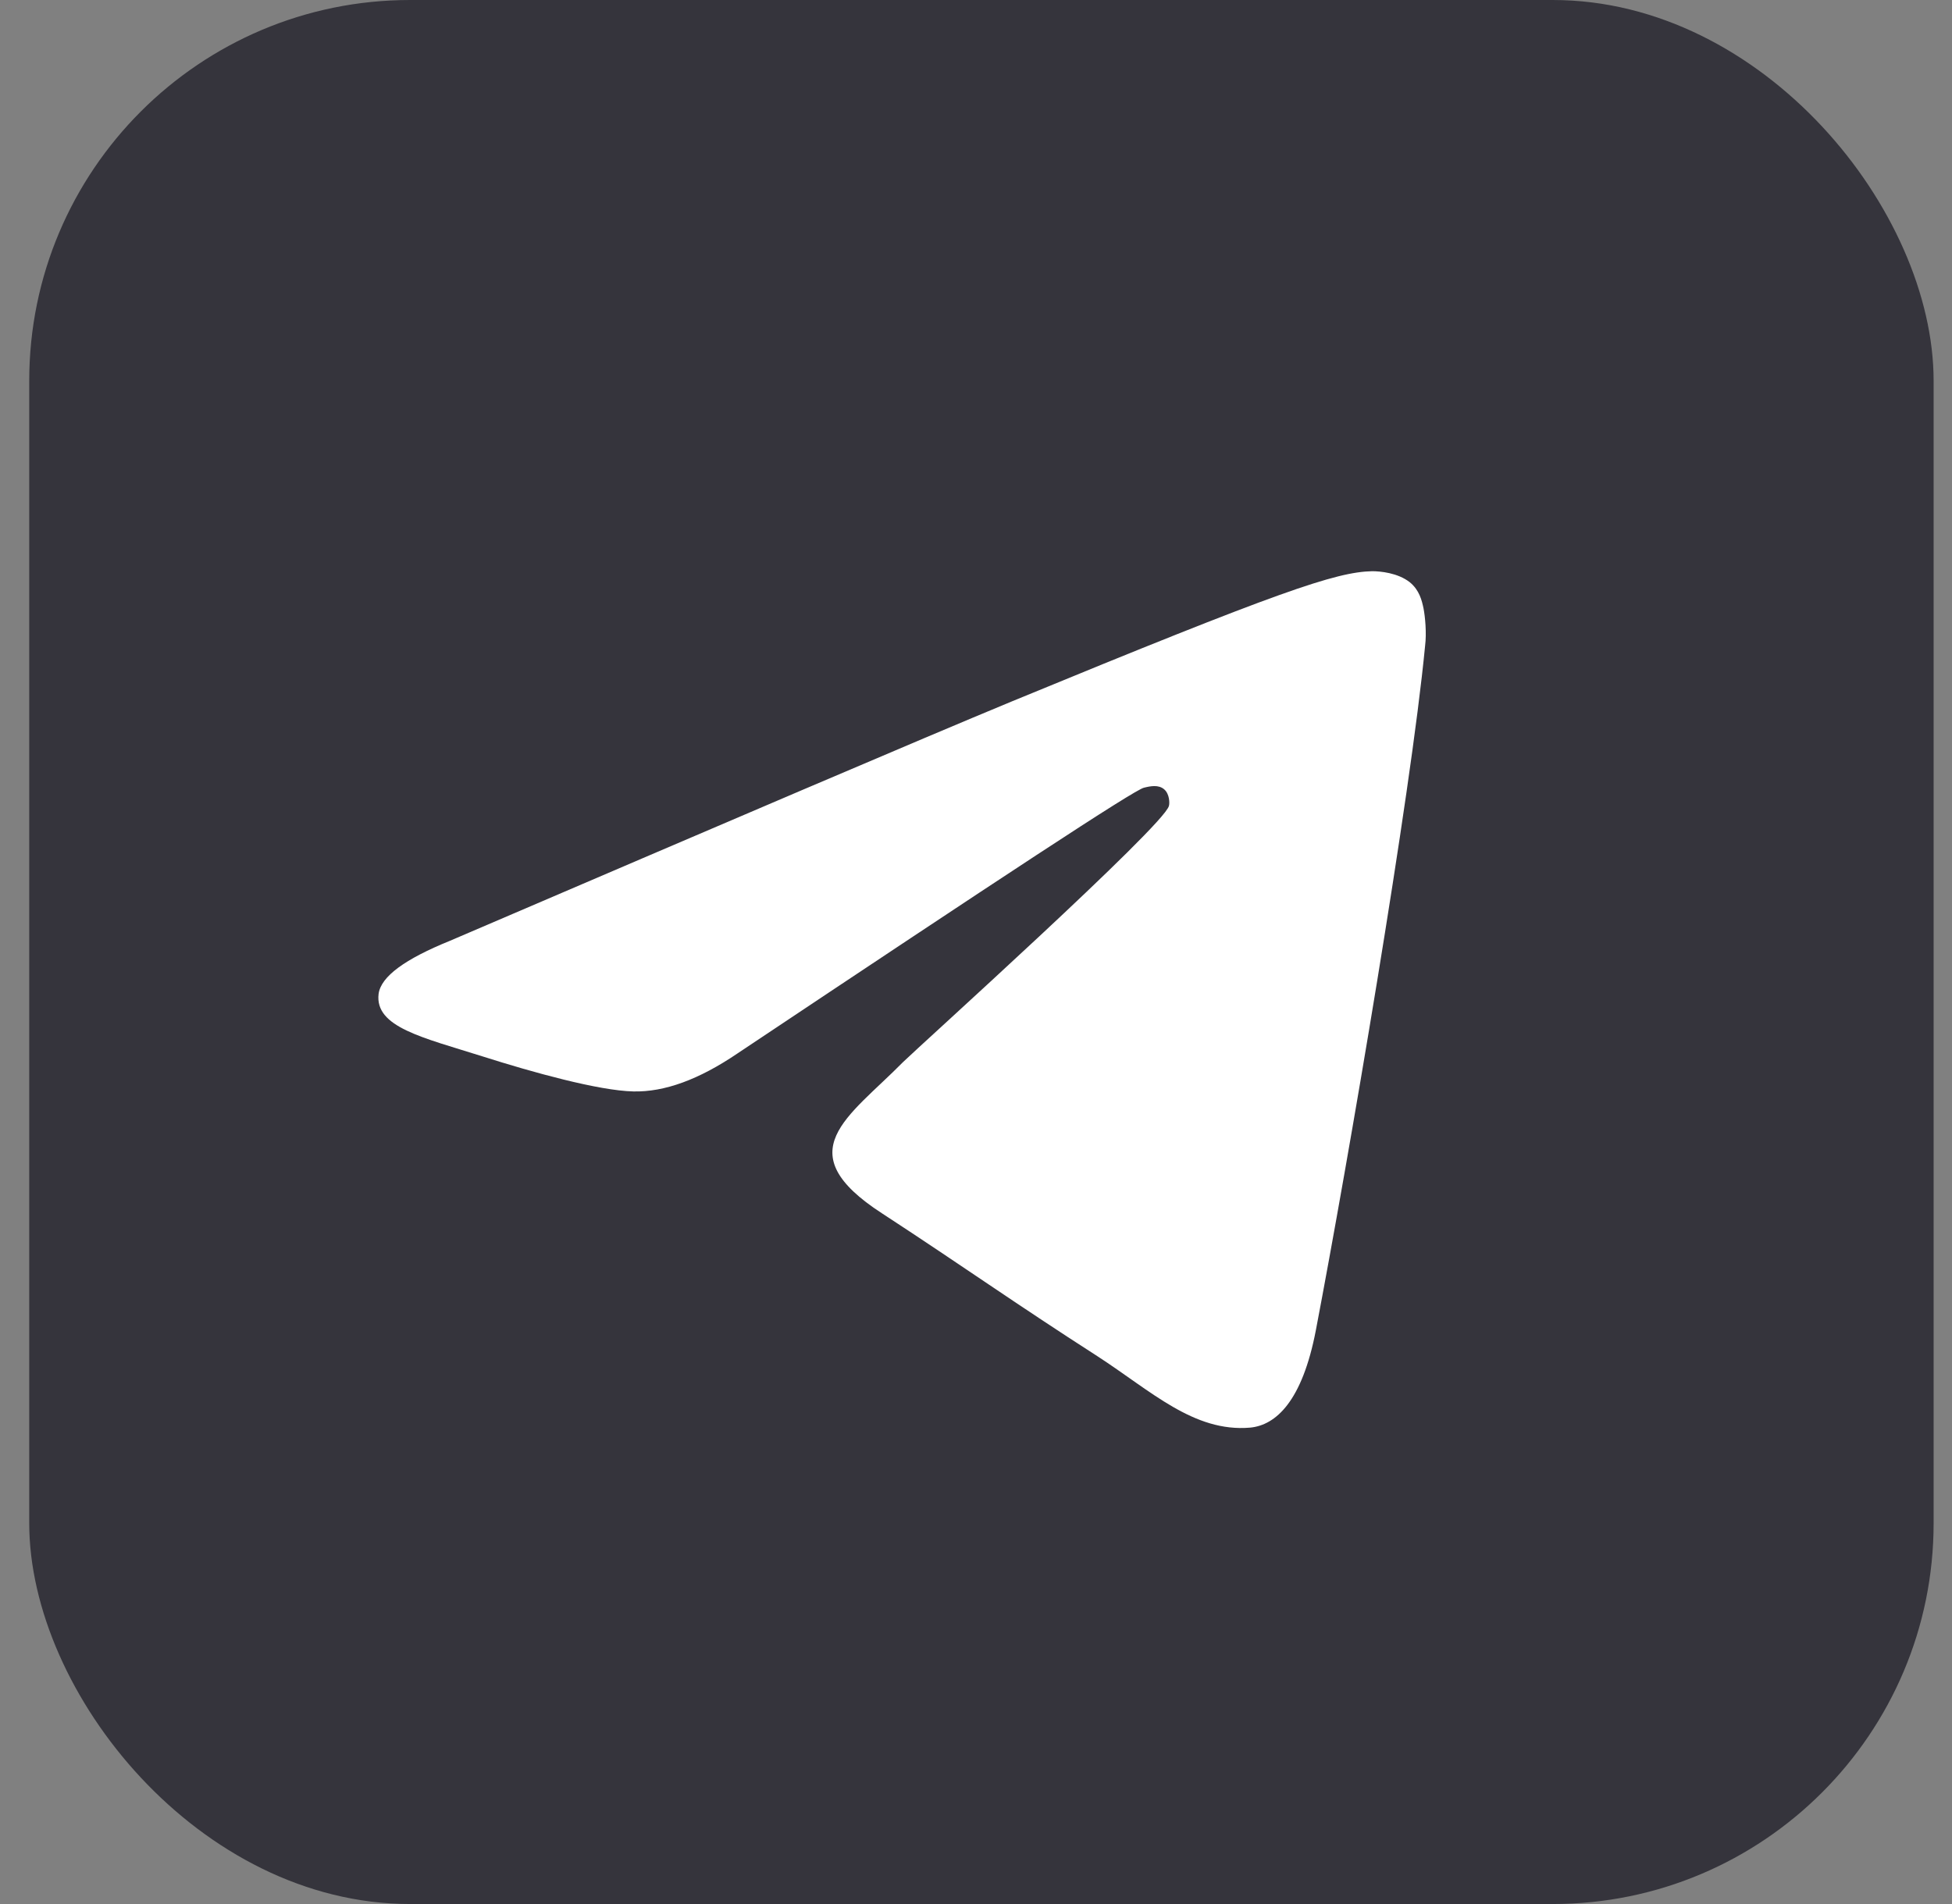
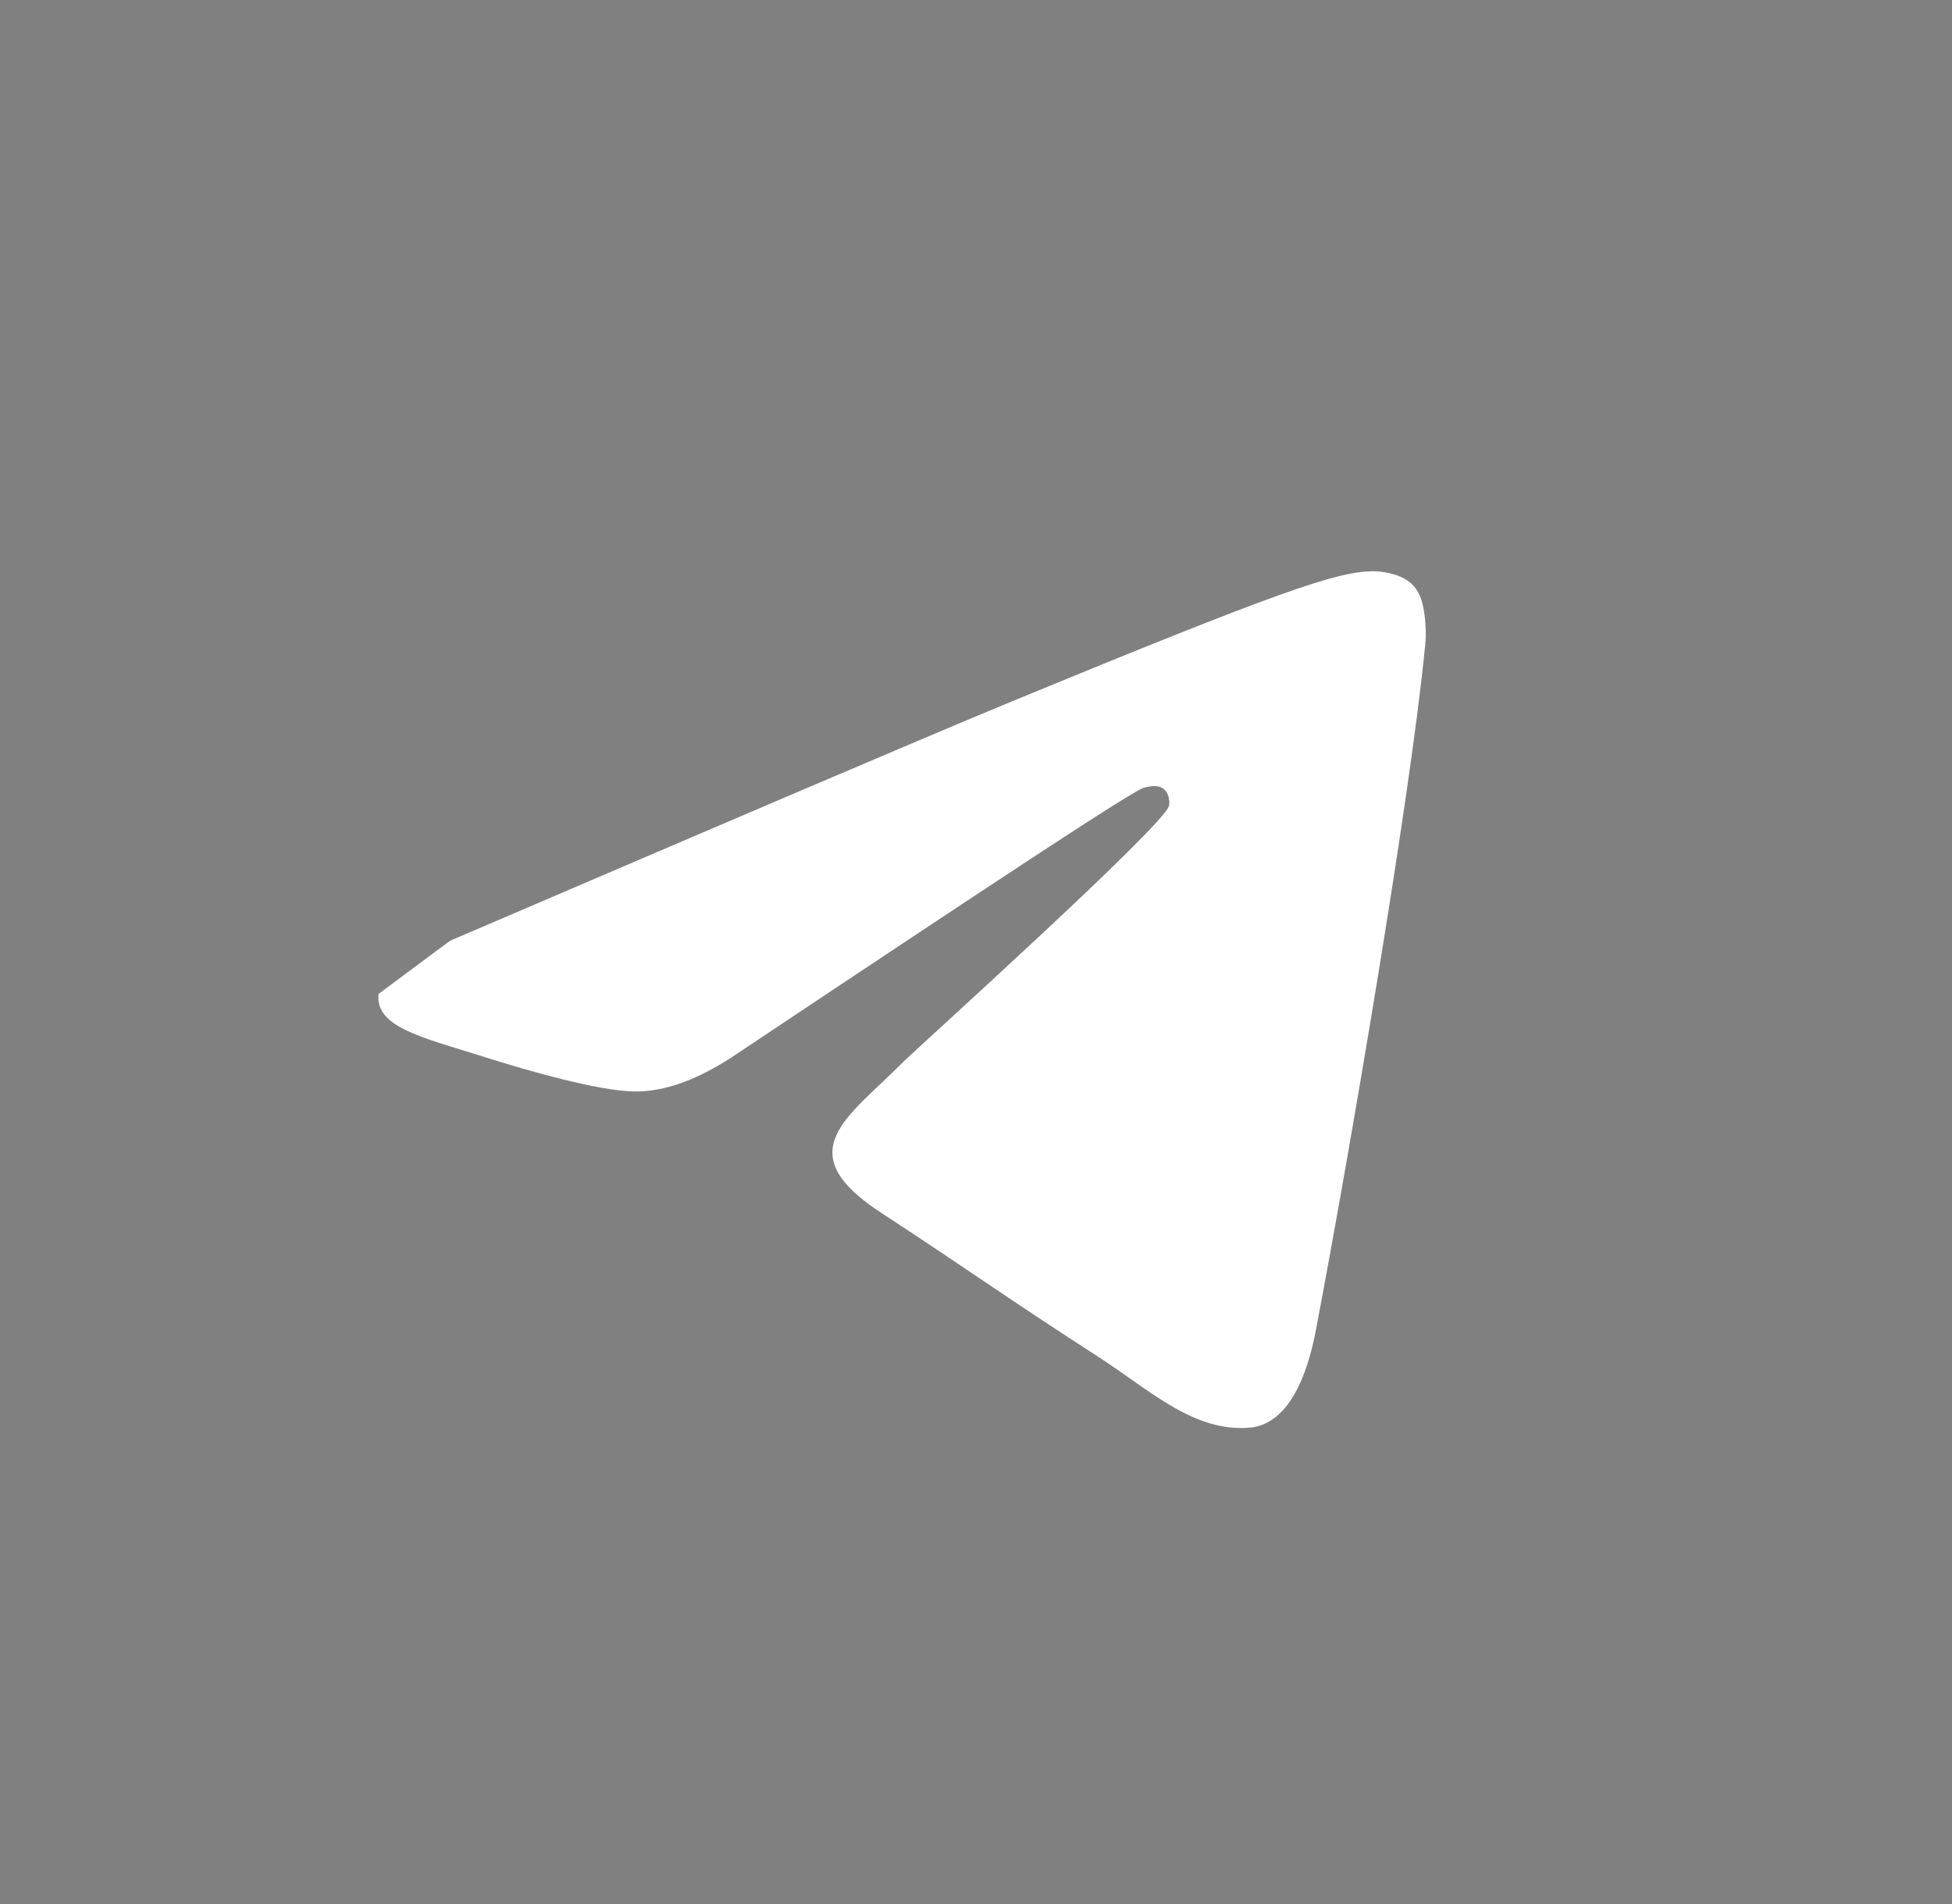
<svg xmlns="http://www.w3.org/2000/svg" width="41" height="40" viewBox="0 0 41 40" fill="none">
  <rect x="0" y="0" width="41" height="40" fill="#808080" stroke="none" />
  <g id="Group 270">
-     <rect id="Rectangle 181" x="0.614" width="40" height="40" rx="8" fill="#35343C" />
-     <path id="Plan" d="M9.452 19.764C15.357 17.232 19.288 15.549 21.261 14.732C26.879 12.416 28.06 12.017 28.82 12C28.988 12 29.359 12.033 29.613 12.233C29.815 12.4 29.865 12.616 29.9 12.782C29.933 12.949 29.967 13.299 29.933 13.566C29.629 16.731 28.313 24.411 27.639 27.943C27.352 29.443 26.796 29.942 26.256 29.992C25.075 30.092 24.181 29.225 23.051 28.492C21.263 27.343 20.267 26.627 18.53 25.493C16.522 24.194 17.821 23.477 18.968 22.312C19.272 22.012 24.451 17.347 24.552 16.931C24.569 16.881 24.569 16.681 24.451 16.581C24.333 16.481 24.164 16.514 24.029 16.548C23.843 16.581 21.009 18.448 15.493 22.129C14.683 22.679 13.957 22.945 13.3 22.929C12.575 22.912 11.191 22.529 10.145 22.196C8.88 21.796 7.868 21.58 7.952 20.88C8.002 20.513 8.508 20.147 9.452 19.764Z" fill="white" />
+     <path id="Plan" d="M9.452 19.764C15.357 17.232 19.288 15.549 21.261 14.732C26.879 12.416 28.06 12.017 28.82 12C28.988 12 29.359 12.033 29.613 12.233C29.815 12.4 29.865 12.616 29.9 12.782C29.933 12.949 29.967 13.299 29.933 13.566C29.629 16.731 28.313 24.411 27.639 27.943C27.352 29.443 26.796 29.942 26.256 29.992C25.075 30.092 24.181 29.225 23.051 28.492C21.263 27.343 20.267 26.627 18.53 25.493C16.522 24.194 17.821 23.477 18.968 22.312C19.272 22.012 24.451 17.347 24.552 16.931C24.569 16.881 24.569 16.681 24.451 16.581C24.333 16.481 24.164 16.514 24.029 16.548C23.843 16.581 21.009 18.448 15.493 22.129C14.683 22.679 13.957 22.945 13.3 22.929C12.575 22.912 11.191 22.529 10.145 22.196C8.88 21.796 7.868 21.58 7.952 20.88Z" fill="white" />
  </g>
</svg>